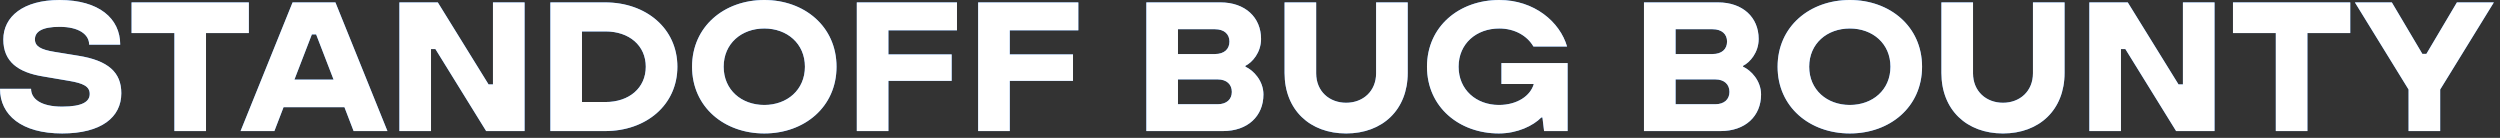
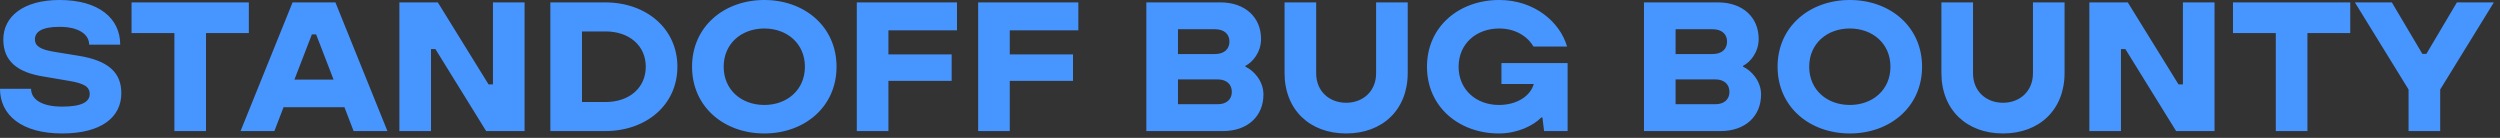
<svg xmlns="http://www.w3.org/2000/svg" width="272" height="15" viewBox="0 0 272 15" fill="none">
  <rect x="0" y="0" width="272" height="15" fill="#333333" stroke="none" />
  <path d="M6.76 14.52C2.36 14.52 4.88311e-05 12.52 4.88311e-05 9.66H3.38C3.38 10.76 4.46 11.6 6.76 11.6C9 11.6 9.76 11.04 9.76 10.22C9.76 9.4 9.06 9.06 7.52 8.8L4.7 8.32C1.96 7.88 0.36 6.7 0.36 4.3C0.36 1.8 2.54 8.58307e-06 6.48 8.58307e-06C10.76 8.58307e-06 13.08 2 13.08 4.86H9.7C9.7 3.76 8.6 2.92 6.48 2.92C4.56 2.92 3.8 3.46 3.8 4.28C3.8 5.04 4.44 5.4 5.92 5.64L8.5 6.06C11.78 6.58 13.2 7.88 13.2 10.14C13.2 12.76 11.02 14.52 6.76 14.52ZM22.414 14.26H18.974V3.6H14.314V0.26H27.074V3.6H22.414V14.26ZM42.153 14.26H38.473L37.473 11.66H30.853L29.853 14.26H26.173L31.833 0.26H36.493L42.153 14.26ZM33.933 3.74L32.033 8.66H36.293L34.393 3.74H33.933ZM46.894 14.26H43.454V0.26H47.634L53.154 9.18H53.634V0.26H57.074V14.26H52.894L47.374 5.34H46.894V14.26ZM65.84 14.26H59.88V0.26H65.84C70.3 0.26 73.7 3.1 73.7 7.26C73.7 11.42 70.3 14.26 65.84 14.26ZM63.32 3.42V11.1H65.88C68.46 11.1 70.26 9.56 70.26 7.26C70.26 4.96 68.46 3.42 65.88 3.42H63.32ZM83.155 14.52C78.795 14.52 75.295 11.64 75.295 7.26C75.295 2.88 78.795 8.58307e-06 83.155 8.58307e-06C87.515 8.58307e-06 91.015 2.88 91.015 7.26C91.015 11.64 87.515 14.52 83.155 14.52ZM83.155 11.42C85.635 11.42 87.575 9.78 87.575 7.26C87.575 4.74 85.635 3.1 83.155 3.1C80.675 3.1 78.735 4.74 78.735 7.26C78.735 9.78 80.675 11.42 83.155 11.42ZM96.66 14.26H93.22V0.26H104.12V3.3H96.66V5.92H103.54V8.8H96.66V14.26ZM109.863 14.26H106.423V0.26H117.323V3.3H109.863V5.92H116.743V8.8H109.863V14.26ZM133.063 14.26H124.723V0.26H132.783C135.463 0.26 137.203 1.88 137.203 4.24C137.203 5.72 136.243 6.8 135.503 7.16V7.26C136.363 7.64 137.463 8.78 137.463 10.28C137.463 12.64 135.743 14.26 133.063 14.26ZM128.163 3.18V5.88H132.183C133.203 5.88 133.763 5.34 133.763 4.52C133.763 3.72 133.203 3.18 132.183 3.18H128.163ZM128.163 8.64V11.34H132.483C133.463 11.34 134.023 10.8 134.023 10C134.023 9.18 133.463 8.64 132.483 8.64H128.163ZM146.46 14.52C142.5 14.52 139.76 11.94 139.76 7.94V0.26H143.2V7.98C143.2 9.92 144.62 11.18 146.46 11.18C148.3 11.18 149.72 9.92 149.72 7.98V0.26H153.16V7.94C153.16 11.94 150.42 14.52 146.46 14.52ZM163.356 9.14V6.86H170.556V14.26H167.996L167.816 12.78H167.696C166.816 13.68 165.096 14.52 163.076 14.52C158.756 14.52 155.256 11.64 155.256 7.26C155.256 2.88 158.756 8.58307e-06 163.116 8.58307e-06C166.936 8.58307e-06 169.716 2.38 170.496 5.06H166.836C166.176 3.92 164.836 3.1 163.116 3.1C160.636 3.1 158.696 4.74 158.696 7.26C158.696 9.78 160.636 11.42 163.076 11.42C165.076 11.42 166.516 10.42 166.876 9.14H163.356ZM187.204 14.26H178.864V0.26H186.924C189.604 0.26 191.344 1.88 191.344 4.24C191.344 5.72 190.384 6.8 189.644 7.16V7.26C190.504 7.64 191.604 8.78 191.604 10.28C191.604 12.64 189.884 14.26 187.204 14.26ZM182.304 3.18V5.88H186.324C187.344 5.88 187.904 5.34 187.904 4.52C187.904 3.72 187.344 3.18 186.324 3.18H182.304ZM182.304 8.64V11.34H186.624C187.604 11.34 188.164 10.8 188.164 10C188.164 9.18 187.604 8.64 186.624 8.64H182.304ZM201.261 14.52C196.901 14.52 193.401 11.64 193.401 7.26C193.401 2.88 196.901 8.58307e-06 201.261 8.58307e-06C205.621 8.58307e-06 209.121 2.88 209.121 7.26C209.121 11.64 205.621 14.52 201.261 14.52ZM201.261 11.42C203.741 11.42 205.681 9.78 205.681 7.26C205.681 4.74 203.741 3.1 201.261 3.1C198.781 3.1 196.841 4.74 196.841 7.26C196.841 9.78 198.781 11.42 201.261 11.42ZM217.925 14.52C213.965 14.52 211.225 11.94 211.225 7.94V0.26H214.665V7.98C214.665 9.92 216.085 11.18 217.925 11.18C219.765 11.18 221.185 9.92 221.185 7.98V0.26H224.625V7.94C224.625 11.94 221.885 14.52 217.925 14.52ZM230.761 14.26H227.321V0.26H231.501L237.021 9.18H237.501V0.26H240.941V14.26H236.761L231.241 5.34H230.761V14.26ZM251.047 14.26H247.607V3.6H242.947V0.26H255.707V3.6H251.047V14.26ZM265.492 14.26H262.052V9.74L256.212 0.26H260.232L263.552 5.86H263.992L267.312 0.26H271.332L265.492 9.74V14.26Z" fill="#4796FF" />
-   <path d="M6.76 14.52C2.36 14.52 4.88311e-05 12.52 4.88311e-05 9.66H3.38C3.38 10.76 4.46 11.6 6.76 11.6C9 11.6 9.76 11.04 9.76 10.22C9.76 9.4 9.06 9.06 7.52 8.8L4.7 8.32C1.96 7.88 0.36 6.7 0.36 4.3C0.36 1.8 2.54 8.58307e-06 6.48 8.58307e-06C10.76 8.58307e-06 13.08 2 13.08 4.86H9.7C9.7 3.76 8.6 2.92 6.48 2.92C4.56 2.92 3.8 3.46 3.8 4.28C3.8 5.04 4.44 5.4 5.92 5.64L8.5 6.06C11.78 6.58 13.2 7.88 13.2 10.14C13.2 12.76 11.02 14.52 6.76 14.52ZM22.414 14.26H18.974V3.6H14.314V0.26H27.074V3.6H22.414V14.26ZM42.153 14.26H38.473L37.473 11.66H30.853L29.853 14.26H26.173L31.833 0.26H36.493L42.153 14.26ZM33.933 3.74L32.033 8.66H36.293L34.393 3.74H33.933ZM46.894 14.26H43.454V0.26H47.634L53.154 9.18H53.634V0.26H57.074V14.26H52.894L47.374 5.34H46.894V14.26ZM65.84 14.26H59.88V0.26H65.84C70.3 0.26 73.7 3.1 73.7 7.26C73.7 11.42 70.3 14.26 65.84 14.26ZM63.32 3.42V11.1H65.88C68.46 11.1 70.26 9.56 70.26 7.26C70.26 4.96 68.46 3.42 65.88 3.42H63.32ZM83.155 14.52C78.795 14.52 75.295 11.64 75.295 7.26C75.295 2.88 78.795 8.58307e-06 83.155 8.58307e-06C87.515 8.58307e-06 91.015 2.88 91.015 7.26C91.015 11.64 87.515 14.52 83.155 14.52ZM83.155 11.42C85.635 11.42 87.575 9.78 87.575 7.26C87.575 4.74 85.635 3.1 83.155 3.1C80.675 3.1 78.735 4.74 78.735 7.26C78.735 9.78 80.675 11.42 83.155 11.42ZM96.66 14.26H93.22V0.26H104.12V3.3H96.66V5.92H103.54V8.8H96.66V14.26ZM109.863 14.26H106.423V0.26H117.323V3.3H109.863V5.92H116.743V8.8H109.863V14.26ZM133.063 14.26H124.723V0.26H132.783C135.463 0.26 137.203 1.88 137.203 4.24C137.203 5.72 136.243 6.8 135.503 7.16V7.26C136.363 7.64 137.463 8.78 137.463 10.28C137.463 12.64 135.743 14.26 133.063 14.26ZM128.163 3.18V5.88H132.183C133.203 5.88 133.763 5.34 133.763 4.52C133.763 3.72 133.203 3.18 132.183 3.18H128.163ZM128.163 8.64V11.34H132.483C133.463 11.34 134.023 10.8 134.023 10C134.023 9.18 133.463 8.64 132.483 8.64H128.163ZM146.46 14.52C142.5 14.52 139.76 11.94 139.76 7.94V0.26H143.2V7.98C143.2 9.92 144.62 11.18 146.46 11.18C148.3 11.18 149.72 9.92 149.72 7.98V0.26H153.16V7.94C153.16 11.94 150.42 14.52 146.46 14.52ZM163.356 9.14V6.86H170.556V14.26H167.996L167.816 12.78H167.696C166.816 13.68 165.096 14.52 163.076 14.52C158.756 14.52 155.256 11.64 155.256 7.26C155.256 2.88 158.756 8.58307e-06 163.116 8.58307e-06C166.936 8.58307e-06 169.716 2.38 170.496 5.06H166.836C166.176 3.92 164.836 3.1 163.116 3.1C160.636 3.1 158.696 4.74 158.696 7.26C158.696 9.78 160.636 11.42 163.076 11.42C165.076 11.42 166.516 10.42 166.876 9.14H163.356ZM187.204 14.26H178.864V0.26H186.924C189.604 0.26 191.344 1.88 191.344 4.24C191.344 5.72 190.384 6.8 189.644 7.16V7.26C190.504 7.64 191.604 8.78 191.604 10.28C191.604 12.64 189.884 14.26 187.204 14.26ZM182.304 3.18V5.88H186.324C187.344 5.88 187.904 5.34 187.904 4.52C187.904 3.72 187.344 3.18 186.324 3.18H182.304ZM182.304 8.64V11.34H186.624C187.604 11.34 188.164 10.8 188.164 10C188.164 9.18 187.604 8.64 186.624 8.64H182.304ZM201.261 14.52C196.901 14.52 193.401 11.64 193.401 7.26C193.401 2.88 196.901 8.58307e-06 201.261 8.58307e-06C205.621 8.58307e-06 209.121 2.88 209.121 7.26C209.121 11.64 205.621 14.52 201.261 14.52ZM201.261 11.42C203.741 11.42 205.681 9.78 205.681 7.26C205.681 4.74 203.741 3.1 201.261 3.1C198.781 3.1 196.841 4.74 196.841 7.26C196.841 9.78 198.781 11.42 201.261 11.42ZM217.925 14.52C213.965 14.52 211.225 11.94 211.225 7.94V0.26H214.665V7.98C214.665 9.92 216.085 11.18 217.925 11.18C219.765 11.18 221.185 9.92 221.185 7.98V0.26H224.625V7.94C224.625 11.94 221.885 14.52 217.925 14.52ZM230.761 14.26H227.321V0.26H231.501L237.021 9.18H237.501V0.26H240.941V14.26H236.761L231.241 5.34H230.761V14.26ZM251.047 14.26H247.607V3.6H242.947V0.26H255.707V3.6H251.047V14.26ZM265.492 14.26H262.052V9.74L256.212 0.26H260.232L263.552 5.86H263.992L267.312 0.26H271.332L265.492 9.74V14.26Z" fill="white" />
</svg>